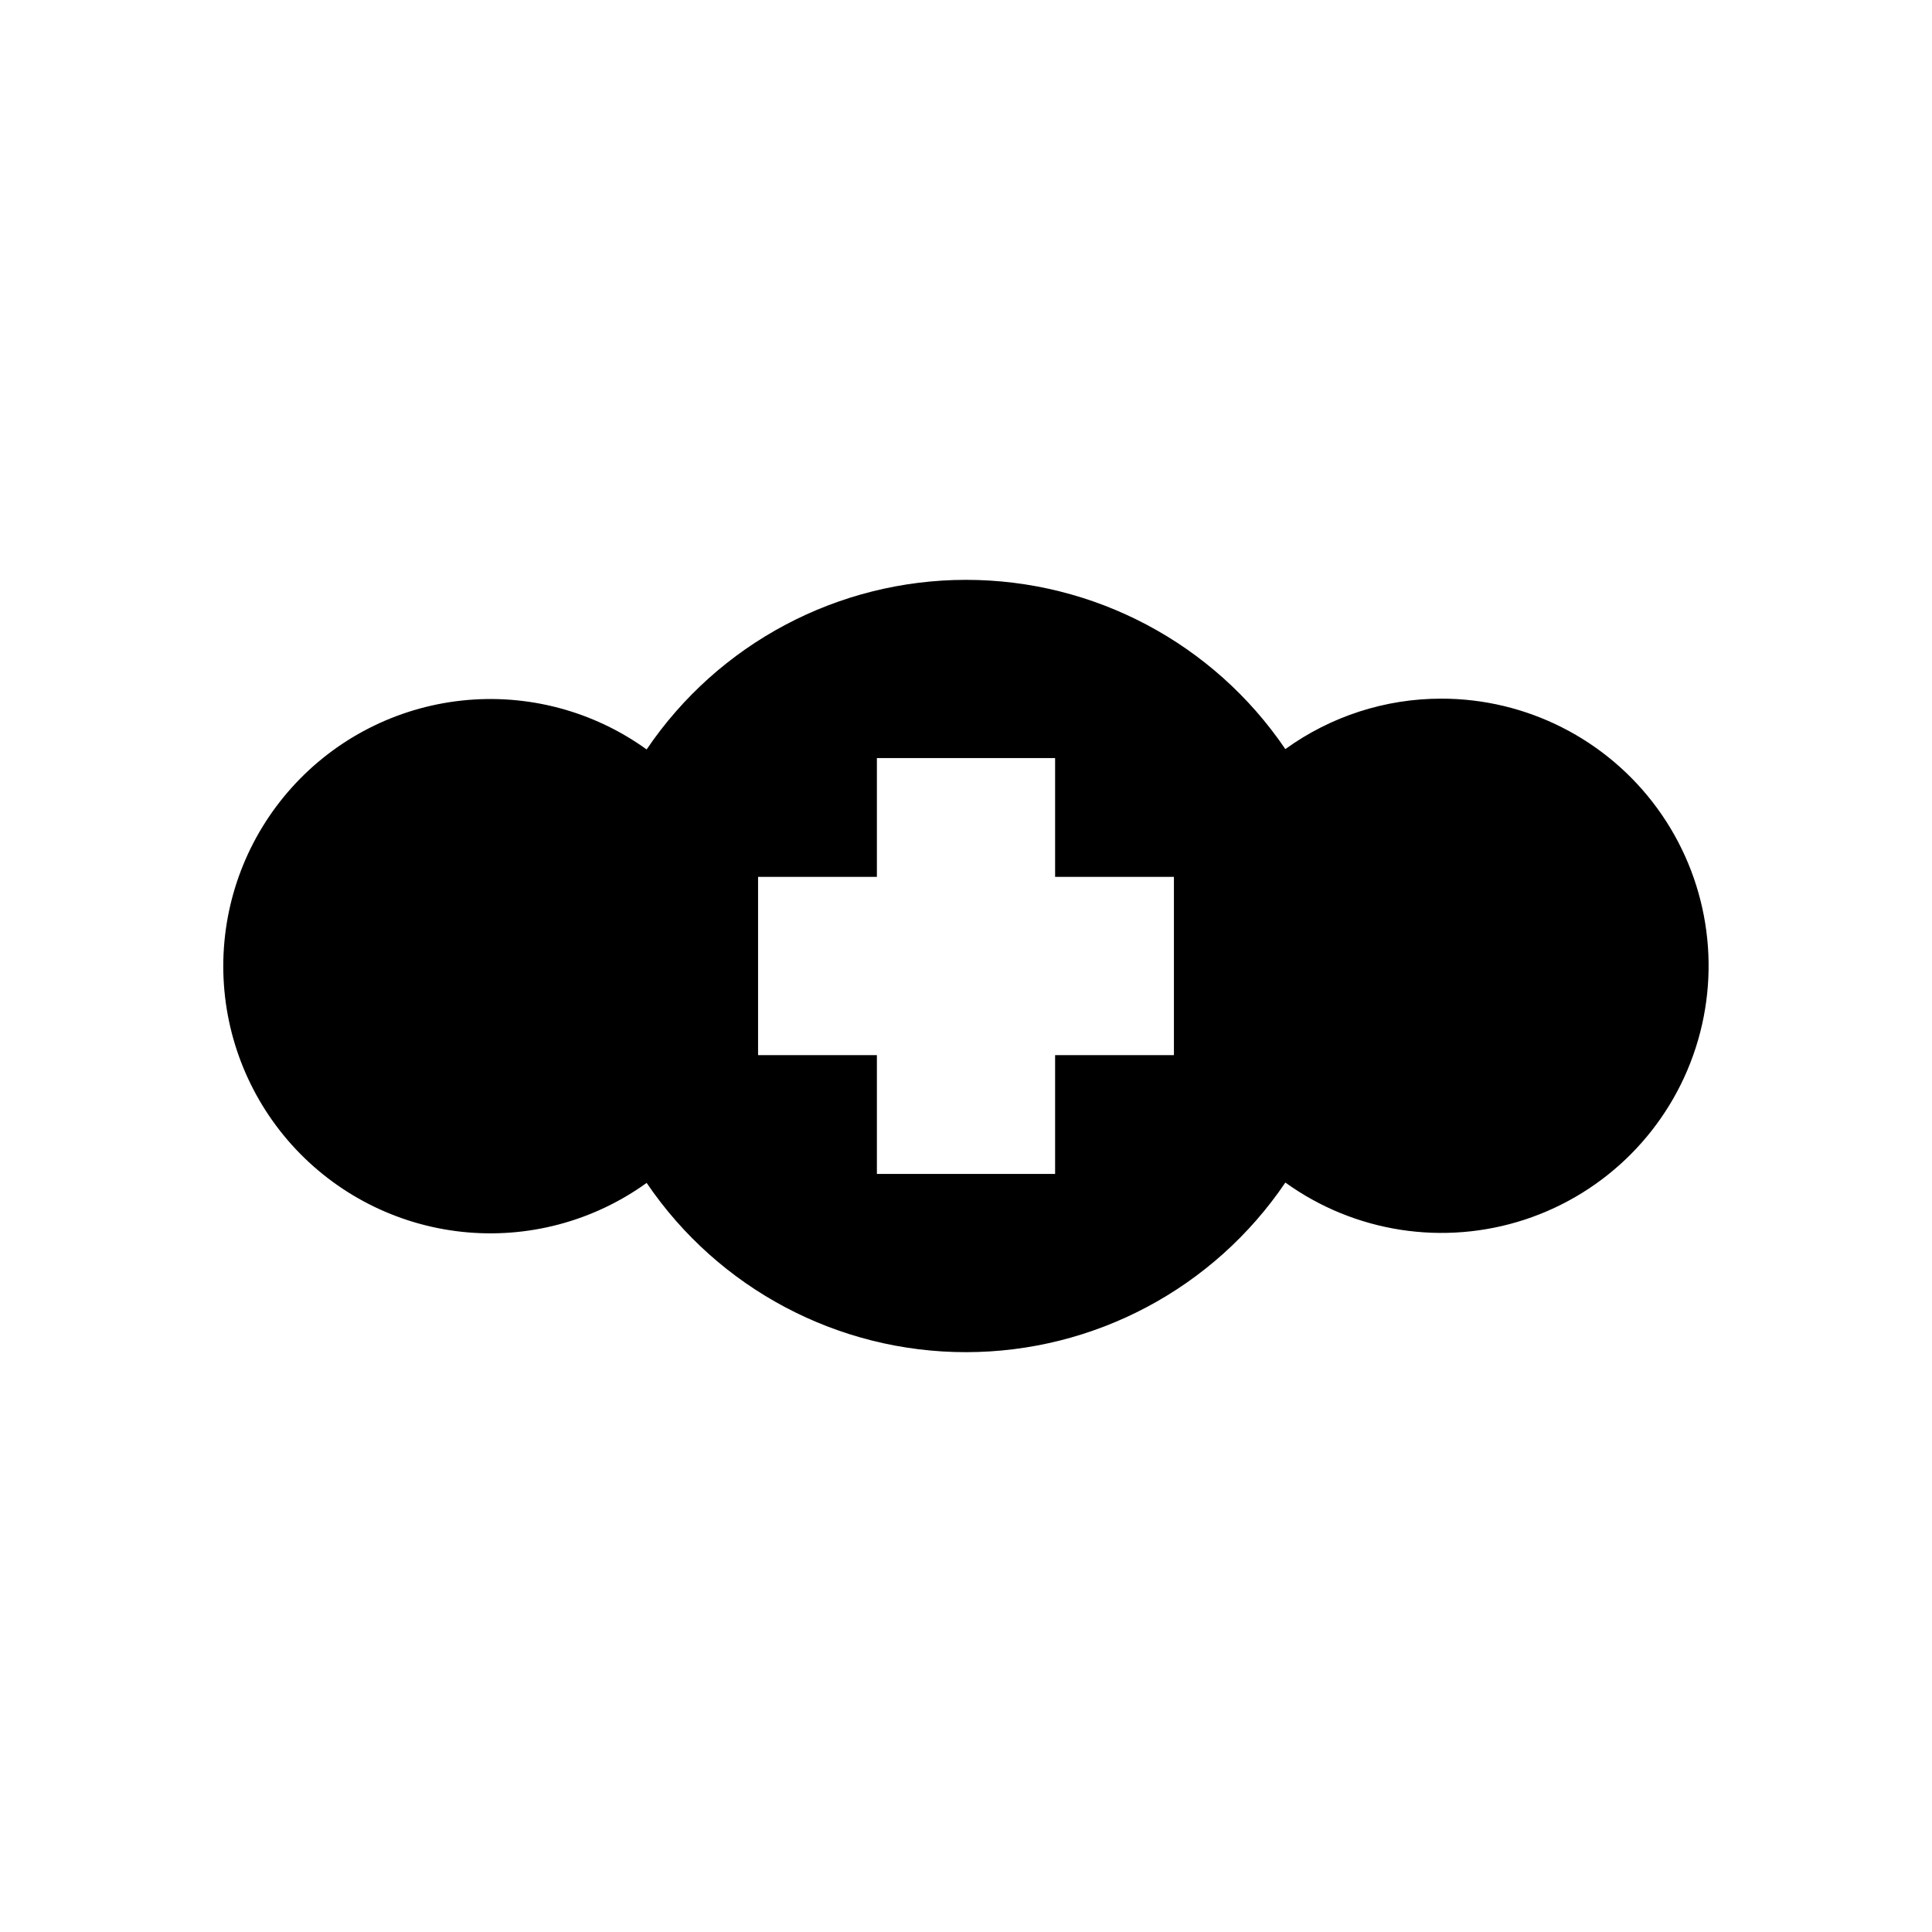
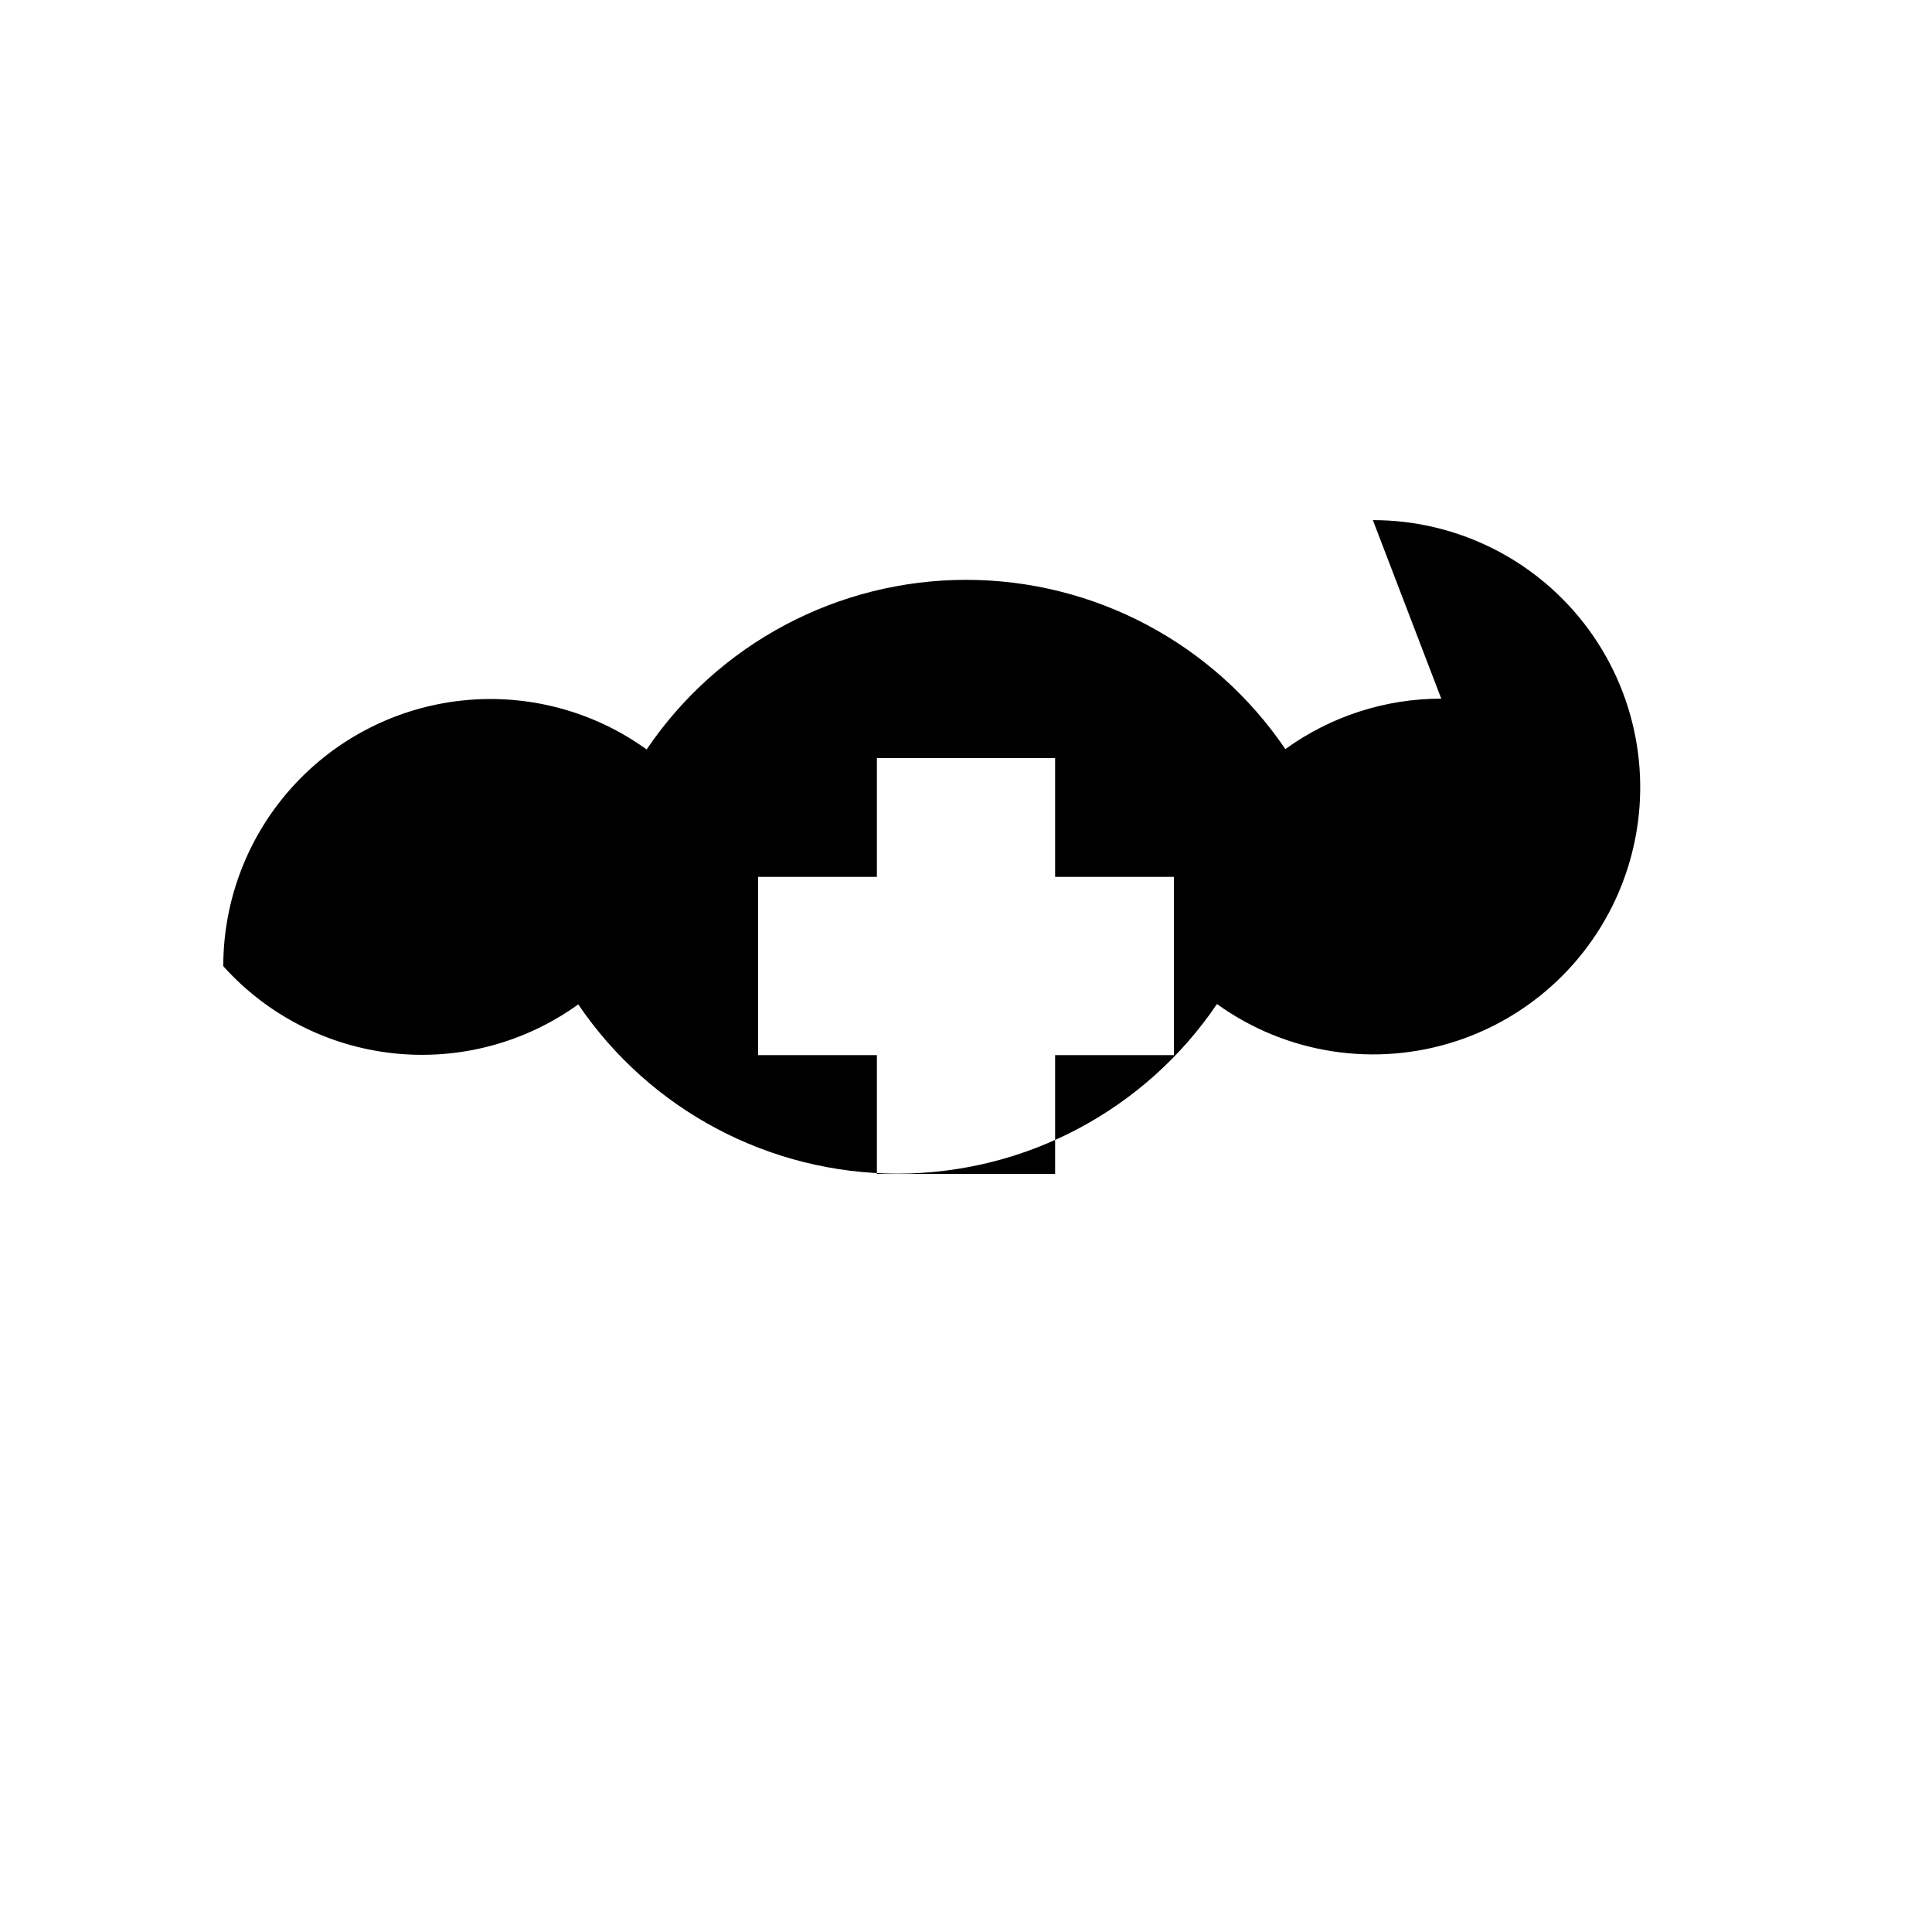
<svg xmlns="http://www.w3.org/2000/svg" fill="#000000" width="800px" height="800px" version="1.1" viewBox="144 144 512 512">
-   <path d="m525.95 329.15c-14.836-0.004-29.293 4.676-41.32 13.367-19.031-28.07-50.742-44.871-84.656-44.852-33.914 0.016-65.609 16.855-84.609 44.945-14.168-10.211-31.609-14.828-48.977-12.957-17.363 1.871-33.426 10.09-45.094 23.086-11.672 12.992-18.125 29.844-18.125 47.309s6.453 34.312 18.125 47.309c11.672 12.992 27.73 21.215 45.098 23.086 17.363 1.867 34.809-2.746 48.977-12.961 19.031 28.07 50.746 44.875 84.656 44.855 33.914-0.02 65.609-16.855 84.609-44.949 18.371 13.234 41.961 16.879 63.473 9.812 21.508-7.066 38.34-23.996 45.281-45.547 6.945-21.547 3.16-45.117-10.176-63.414-13.336-18.293-34.621-29.105-57.262-29.09zm-70.848 94.465h-31.488v31.488h-47.23v-31.488h-31.488v-47.23h31.488v-31.488h47.23v31.488h31.488z" />
+   <path d="m525.95 329.15c-14.836-0.004-29.293 4.676-41.32 13.367-19.031-28.07-50.742-44.871-84.656-44.852-33.914 0.016-65.609 16.855-84.609 44.945-14.168-10.211-31.609-14.828-48.977-12.957-17.363 1.871-33.426 10.09-45.094 23.086-11.672 12.992-18.125 29.844-18.125 47.309c11.672 12.992 27.73 21.215 45.098 23.086 17.363 1.867 34.809-2.746 48.977-12.961 19.031 28.07 50.746 44.875 84.656 44.855 33.914-0.02 65.609-16.855 84.609-44.949 18.371 13.234 41.961 16.879 63.473 9.812 21.508-7.066 38.34-23.996 45.281-45.547 6.945-21.547 3.16-45.117-10.176-63.414-13.336-18.293-34.621-29.105-57.262-29.09zm-70.848 94.465h-31.488v31.488h-47.23v-31.488h-31.488v-47.23h31.488v-31.488h47.23v31.488h31.488z" />
</svg>